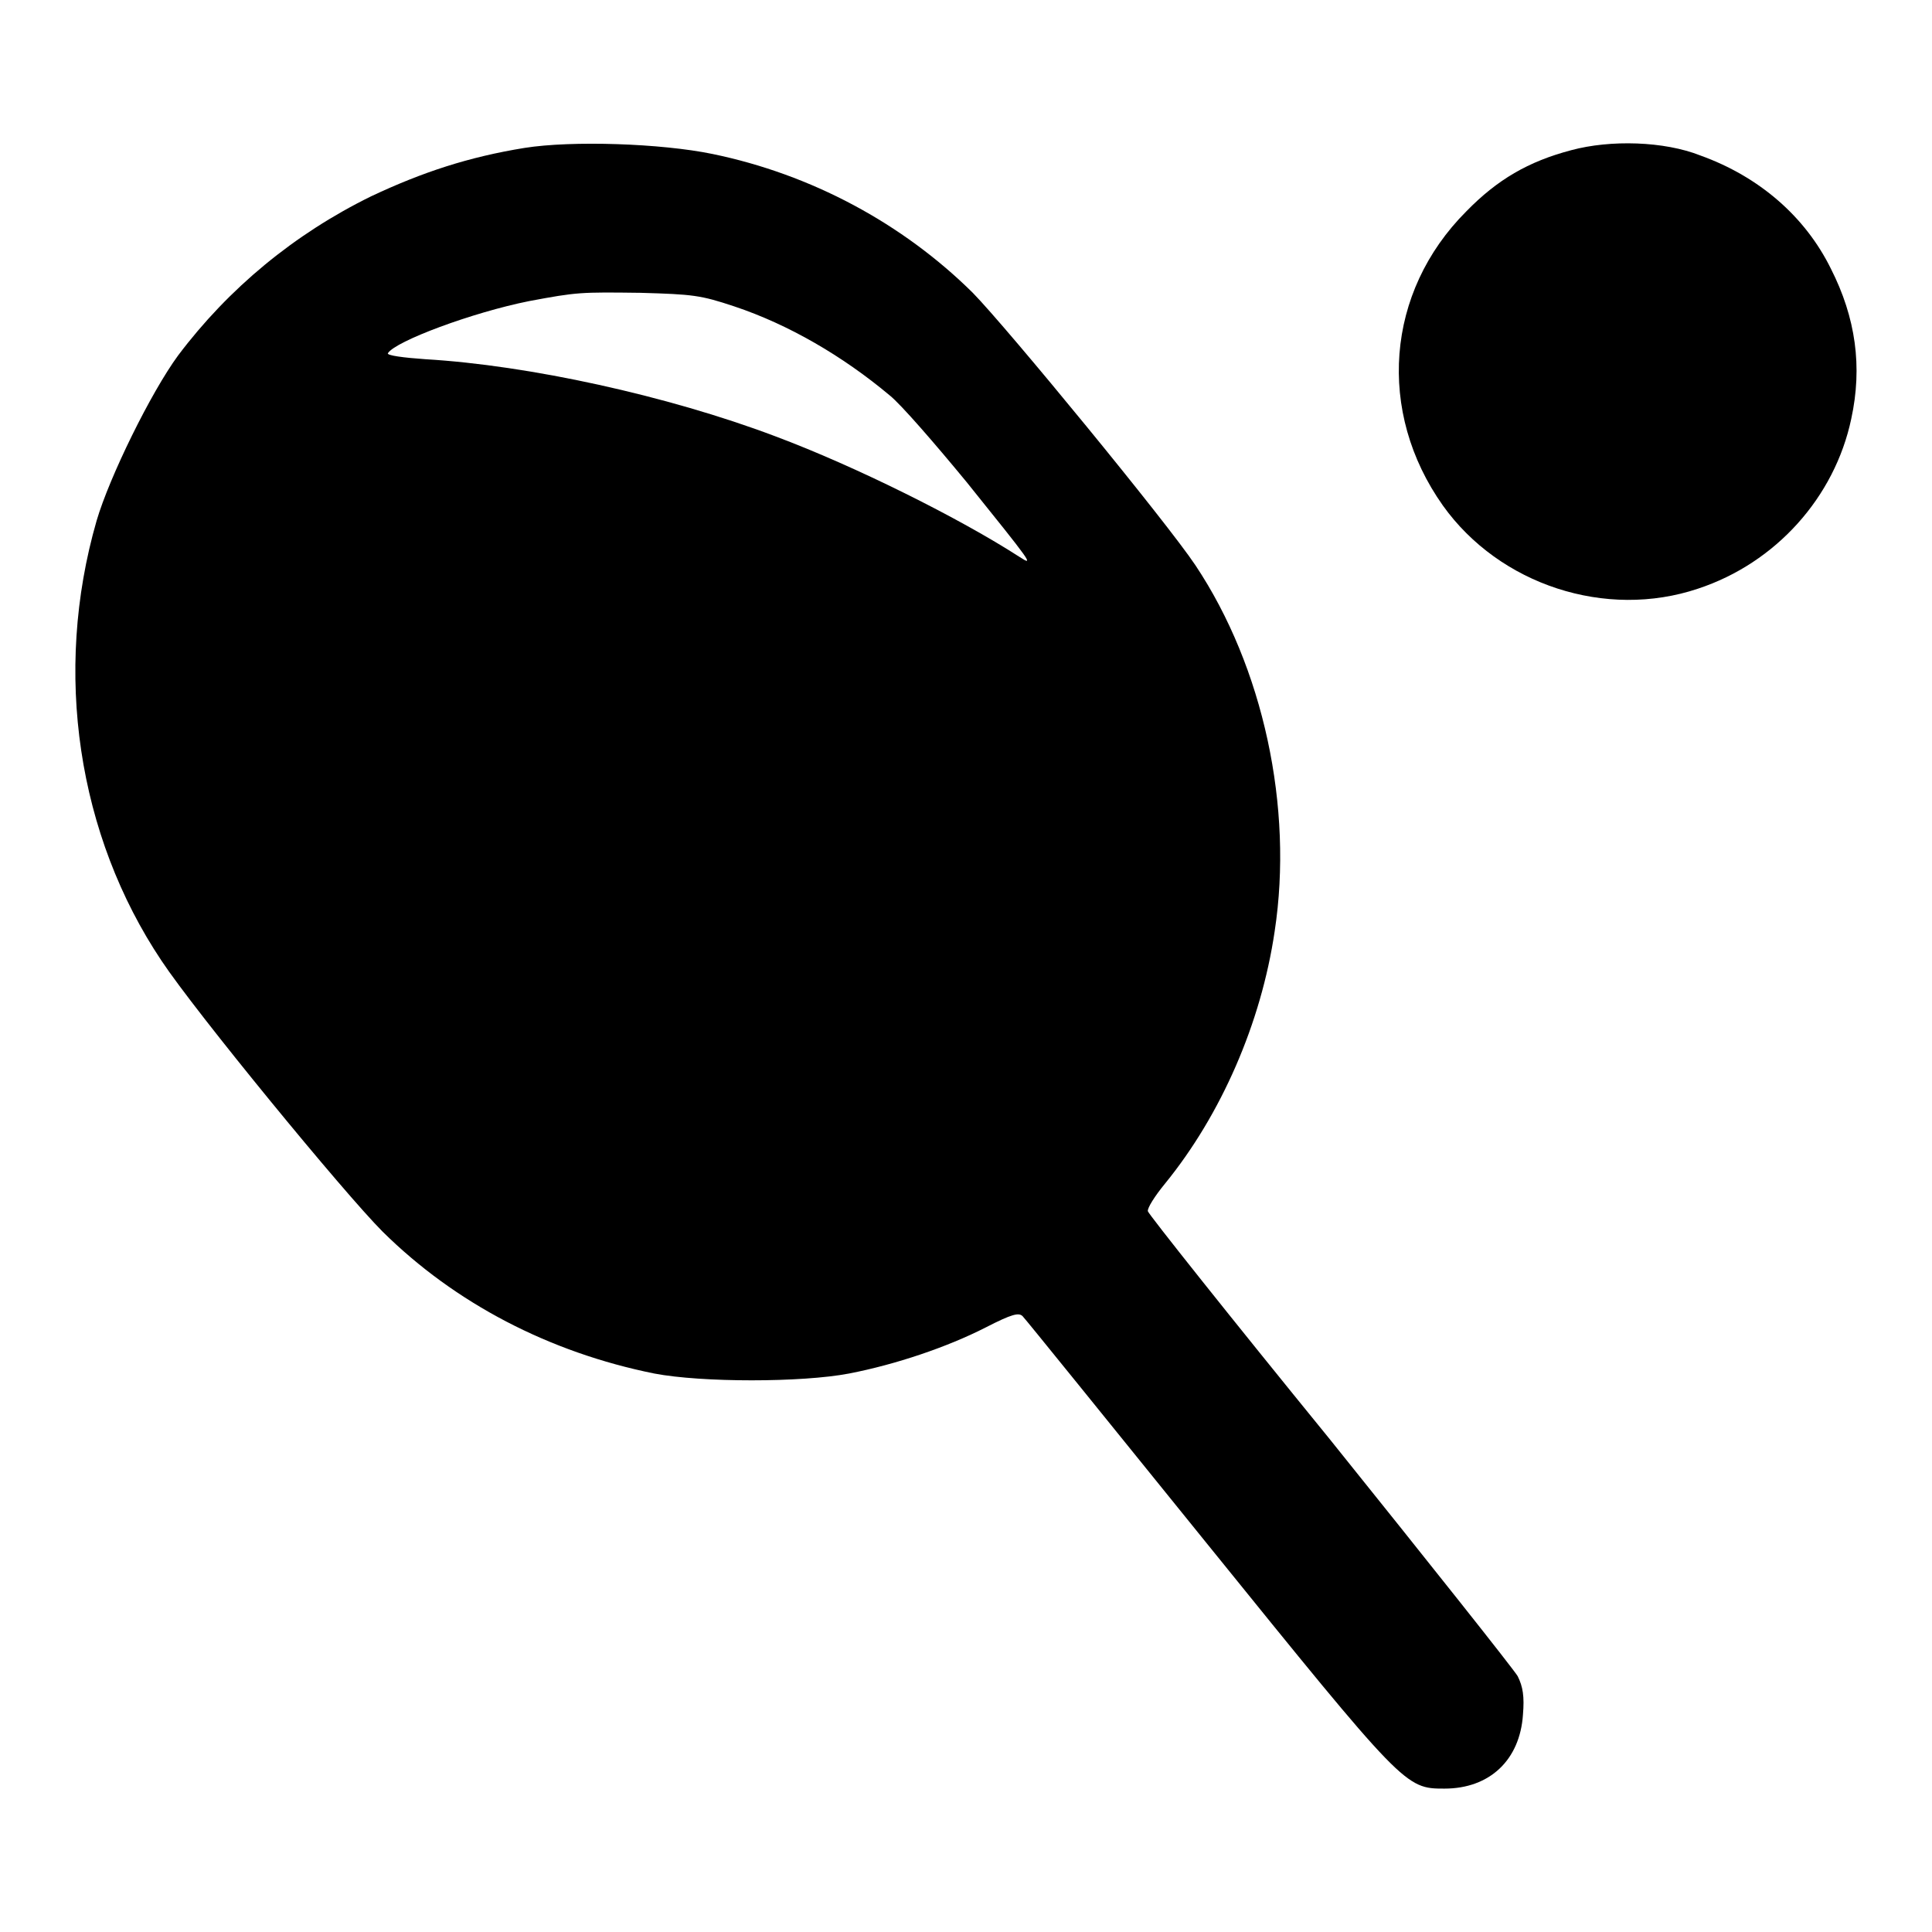
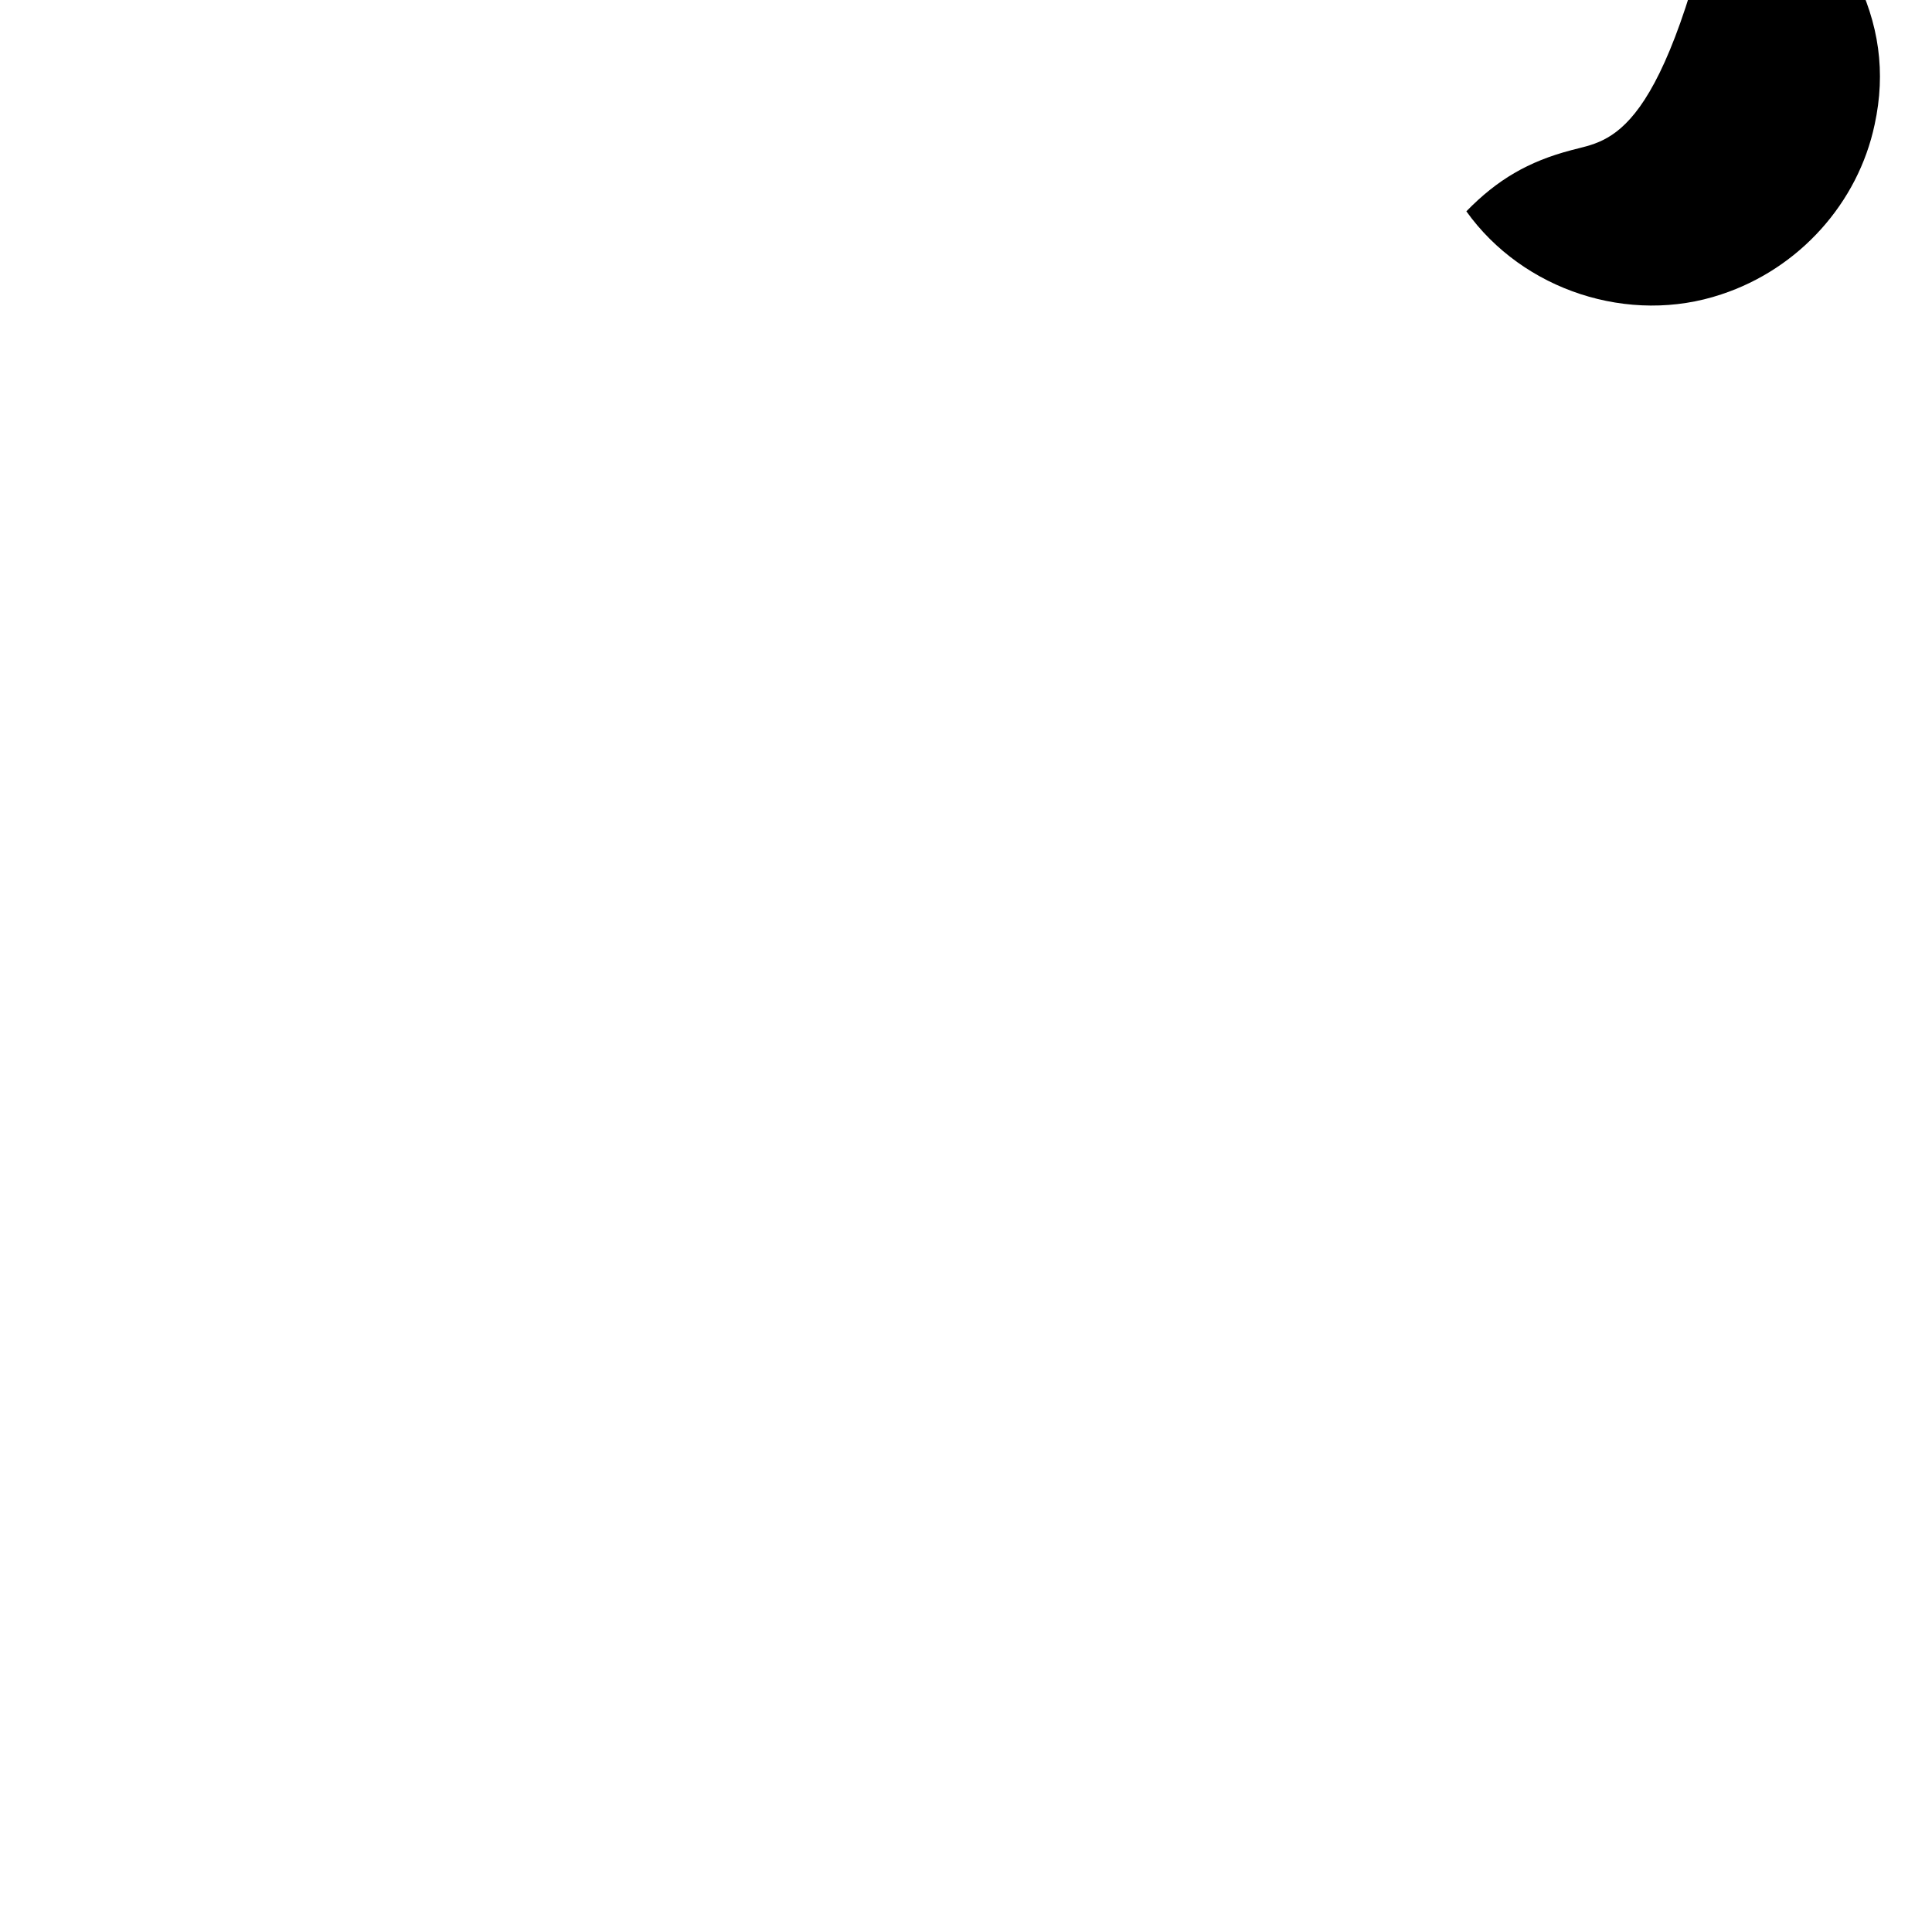
<svg xmlns="http://www.w3.org/2000/svg" version="1.1" x="0px" y="0px" viewBox="0 0 256 256" enable-background="new 0 0 256 256" xml:space="preserve">
  <g>
    <g>
      <g>
-         <path fill="#000000" d="M69.5,19.6c-7.4,1.2-13.5,3.2-20.3,6.4c-10.2,5-18.9,12.2-25.6,21.1C20,52,14.5,63.2,12.8,69c-5.8,20.1-2.5,41.7,8.6,58.3c4.5,6.8,24.2,30.8,29.3,35.9c9.6,9.5,22.1,16,36,18.8c6.3,1.2,19.5,1.2,25.8,0c6.2-1.2,13-3.5,18.1-6.1c3.5-1.8,4.4-2,4.9-1.5c0.4,0.4,11.3,13.9,24.4,30.1c26.2,32.4,26.3,32.5,31.5,32.5c6,0,10-3.8,10.4-9.8c0.2-2.4,0-3.7-0.7-5.1c-0.6-1-11.8-15.1-24.9-31.4c-13.2-16.2-24-29.8-24.1-30.2s0.9-2,2.3-3.7c7.4-9.1,12.7-21.2,14.5-33.4c2.5-16.4-1.5-35-10.5-48.5c-3.8-5.7-24.9-31.4-29.5-36.1c-9.3-9.2-21.4-15.7-34.5-18.4C87.6,19,75.8,18.6,69.5,19.6z M97.3,40.6c7.2,2.4,14.4,6.6,20.6,11.8c1.5,1.2,6,6.4,10.2,11.5c8.6,10.7,9,11.2,7,9.9c-7.9-5.1-21.7-12-32.4-16c-14.3-5.4-32.7-9.4-46.3-10.2c-2.9-0.2-5.2-0.5-5-0.8c1-1.6,11.2-5.4,18.7-6.9c6.4-1.2,6.8-1.2,14.8-1.1C91.8,39,92.8,39.1,97.3,40.6z" />
-         <path fill="#000000" d="M208.2,19.9c-5.7,1.5-9.8,3.9-13.9,8.1c-10.7,10.7-11.9,26.6-3.1,39c7.5,10.5,21.6,15.1,33.8,11c10.3-3.4,18.1-12.1,20.3-22.5c1.5-6.9,0.6-13.4-2.7-19.9c-3.4-6.9-9.5-12.2-17.3-15C220.5,18.7,213.4,18.5,208.2,19.9z" />
+         <path fill="#000000" d="M208.2,19.9c-5.7,1.5-9.8,3.9-13.9,8.1c7.5,10.5,21.6,15.1,33.8,11c10.3-3.4,18.1-12.1,20.3-22.5c1.5-6.9,0.6-13.4-2.7-19.9c-3.4-6.9-9.5-12.2-17.3-15C220.5,18.7,213.4,18.5,208.2,19.9z" />
      </g>
    </g>
  </g>
</svg>